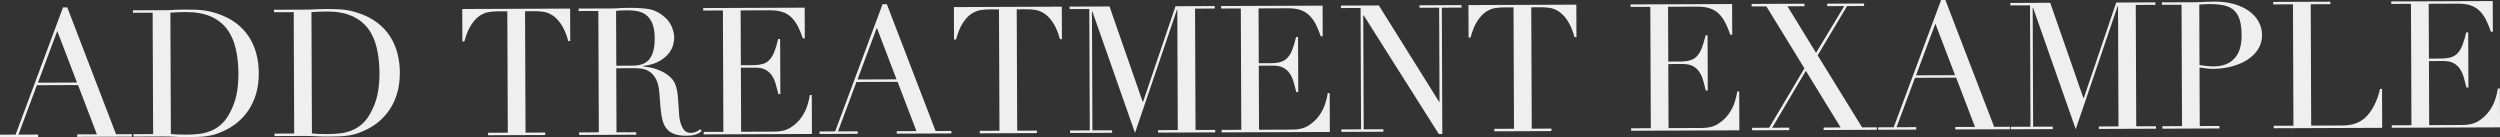
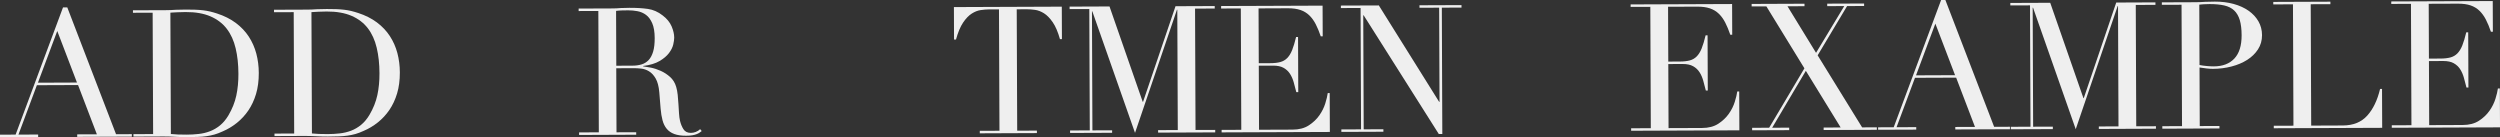
<svg xmlns="http://www.w3.org/2000/svg" id="_レイヤー_2" viewBox="0 0 1408.98 77.3">
  <rect x="0" y="0" width="1408.98" height="77.3" fill="#333333" stroke="none" />
  <defs>
    <style>.cls-1{fill:#efefef;stroke-width:0px;}</style>
  </defs>
  <g id="add">
    <path class="cls-1" d="m0,75.9l8.8-.03L35.52,4.16h2.4s27.48,71.48,27.48,71.48l8.9-.03v1.4s-30.79.12-30.79.12v-1.4s11.09-.04,11.09-.04l-10.61-27.76-23.2.09-10.39,27.84,11.1-.04v1.4S0,77.3,0,77.3v-1.4ZM32.27,17.47l-10.89,29.14,22-.09-11.11-29.06Z" />
    <path class="cls-1" d="m75.2,75.6l11.1-.04-.27-68.4-11.1.04v-1.4s18.59-.07,18.59-.07c.93,0,1.87-.02,2.8-.06.93-.04,1.87-.09,2.8-.16.93,0,1.87-.02,2.8-.06.93-.04,1.87-.06,2.8-.06,2,0,3.78.02,5.35.08,1.57.06,3.03.17,4.4.33,1.37.16,2.67.39,3.9.68,1.23.3,2.55.67,3.95,1.13,4.07,1.32,7.59,3.09,10.57,5.31,2.97,2.22,5.42,4.8,7.33,7.72,1.91,2.93,3.32,6.12,4.24,9.58.91,3.46,1.38,7.09,1.39,10.89.02,4.4-.5,8.35-1.55,11.86-1.05,3.5-2.51,6.61-4.36,9.32-1.86,2.71-4.03,5.05-6.52,7.03-2.49,1.98-5.17,3.57-8.03,4.78-1.6.74-3.11,1.31-4.54,1.72-1.43.41-2.9.71-4.4.92-1.5.21-3.15.35-4.95.42-1.8.07-3.87.12-6.2.12-1,0-2.07,0-3.2-.04-1.13-.03-2.27-.08-3.4-.14-1.13-.06-2.25-.11-3.35-.14-1.1-.03-2.15-.04-3.15-.04l-17,.07v-1.4Zm21.1-.08c1.13.13,2.45.23,3.95.28,1.5.06,3.15.09,4.95.08,2.27,0,4.51-.13,6.75-.38,2.23-.24,4.36-.75,6.39-1.53,2.03-.77,3.93-1.88,5.69-3.32,1.76-1.44,3.34-3.33,4.73-5.67,2.12-3.61,3.59-7.3,4.41-11.07.82-3.77,1.22-7.89,1.2-12.35-.02-5.27-.54-10.05-1.56-14.34-1.02-4.3-2.68-7.96-4.99-10.98-2.31-3.02-5.37-5.36-9.18-7.01-3.81-1.65-8.51-2.47-14.11-2.44-1.67,0-3.18.05-4.55.12-1.37.07-2.68.14-3.95.22l.27,68.4Z" />
    <path class="cls-1" d="m154.7,75.29l11.1-.04-.27-68.4-11.1.04v-1.4s18.59-.07,18.59-.07c.93,0,1.87-.02,2.8-.06.93-.04,1.87-.09,2.8-.16.93,0,1.87-.02,2.8-.06.93-.04,1.87-.06,2.8-.06,2,0,3.78.02,5.35.08,1.57.06,3.03.17,4.4.33,1.37.16,2.67.39,3.9.68,1.23.3,2.55.67,3.95,1.13,4.07,1.32,7.59,3.09,10.57,5.31,2.97,2.22,5.42,4.8,7.33,7.72,1.91,2.93,3.32,6.12,4.24,9.58.91,3.46,1.38,7.09,1.39,10.89.02,4.4-.5,8.35-1.55,11.86-1.05,3.5-2.51,6.61-4.36,9.32-1.86,2.71-4.03,5.05-6.52,7.03-2.49,1.98-5.17,3.57-8.03,4.78-1.6.74-3.11,1.31-4.54,1.72-1.43.41-2.9.71-4.4.92-1.5.21-3.15.35-4.95.42-1.8.07-3.87.12-6.2.12-1,0-2.07,0-3.2-.04-1.13-.03-2.27-.08-3.4-.14-1.14-.06-2.25-.11-3.35-.14-1.1-.03-2.15-.04-3.15-.04l-17,.07v-1.4Zm21.1-.08c1.13.13,2.45.22,3.95.28,1.5.06,3.15.09,4.95.08,2.27,0,4.51-.13,6.75-.38,2.23-.24,4.36-.75,6.39-1.52,2.03-.77,3.93-1.88,5.69-3.32,1.76-1.44,3.34-3.33,4.73-5.67,2.12-3.61,3.59-7.3,4.41-11.07.82-3.77,1.22-7.89,1.2-12.35-.02-5.27-.54-10.05-1.56-14.34-1.02-4.3-2.68-7.96-4.99-10.98-2.31-3.02-5.37-5.36-9.18-7.01-3.81-1.65-8.51-2.47-14.11-2.44-1.67,0-3.18.05-4.55.12-1.37.07-2.68.15-3.95.22l.27,68.4Z" />
-     <path class="cls-1" d="m275.09,74.82l11.1-.04-.27-68.4-5.8.02c-1.33,0-2.83.13-4.5.37-1.67.24-3.35.9-5.04,1.97-1.7,1.07-3.32,2.76-4.88,5.07-1.56,2.31-2.9,5.5-4.01,9.57h-1.1s-.07-18.3-.07-18.3l60.8-.24.07,18.3h-1.1c-1.15-4.06-2.51-7.24-4.09-9.53-1.58-2.29-3.22-3.97-4.92-5.03-1.7-1.06-3.39-1.7-5.06-1.93-1.67-.23-3.17-.34-4.5-.33l-5.8.02.27,68.4,11.1-.04v1.4s-32.19.13-32.19.13v-1.4Z" />
    <path class="cls-1" d="m326.39,74.62l11.1-.04-.27-68.4-11.1.04v-1.4s18.99-.07,18.99-.07c.8,0,1.6-.02,2.4-.06.8-.04,1.6-.09,2.4-.16.8,0,1.6-.02,2.4-.06.8-.04,1.6-.06,2.4-.06,3.93-.02,7.4.19,10.4.61,3,.42,5.81,1.66,8.42,3.72,2.34,1.79,4,3.82,4.97,6.08.97,2.26,1.47,4.39,1.48,6.39,0,1-.18,2.29-.54,3.85-.36,1.57-1.15,3.17-2.38,4.81-1.23,1.64-3,3.15-5.33,4.52-2.33,1.38-5.43,2.31-9.29,2.79v.2c1.07.13,2.52.37,4.35.73,1.83.36,3.7.97,5.61,1.83,1.9.86,3.66,2,5.26,3.43,1.6,1.43,2.75,3.27,3.42,5.54.41,1.33.69,2.85.87,4.55.17,1.7.31,3.45.42,5.25.11,1.8.21,3.53.32,5.2.11,1.67.29,3.07.57,4.2.41,1.73,1.04,3.3,1.92,4.69.87,1.4,2.27,2.09,4.21,2.08.87,0,1.77-.17,2.7-.51.93-.34,1.76-.87,2.49-1.61l.9,1.1c-.33.27-.71.55-1.15.85-.43.3-.98.59-1.65.86-.67.27-1.48.49-2.45.66-.97.17-2.15.26-3.55.26-2.67.01-4.89-.32-6.65-.97-1.77-.66-3.19-1.64-4.26-2.93-1.07-1.3-1.86-2.89-2.37-4.79-.51-1.9-.87-4.11-1.08-6.65l-.74-9.1c-.28-3.33-.96-5.93-2.03-7.79-1.07-1.86-2.33-3.22-3.77-4.08-1.44-.86-2.92-1.37-4.46-1.53-1.53-.16-2.87-.24-4-.23l-10,.04.14,36.1,11.1-.04v1.4s-32.19.13-32.19.13v-1.4Zm20.95-37.58l9.2-.04c1.87,0,3.56-.25,5.1-.72,1.53-.47,2.84-1.29,3.94-2.46,1.1-1.17,1.94-2.76,2.53-4.76.59-2,.88-4.54.87-7.6-.01-3.47-.48-6.25-1.38-8.34-.91-2.1-2.08-3.67-3.52-4.74-1.44-1.06-3.04-1.75-4.81-2.08-1.77-.33-3.52-.49-5.25-.48-1.2,0-2.42.03-3.65.06-1.23.04-2.28.13-3.15.26l.12,30.9Z" />
-     <path class="cls-1" d="m396.59,74.34l11.1-.04-.27-68.4-11.1.04v-1.4s57.19-.22,57.19-.22l.07,17.3h-1.1c-.88-2.59-1.82-4.87-2.83-6.83-1.01-1.96-2.21-3.62-3.62-4.99-1.41-1.36-3.08-2.37-5.01-3.03-1.94-.66-4.27-.98-7-.97l-16.6.06.12,30.9,6.5-.03c2.2,0,4.07-.22,5.6-.62,1.53-.41,2.85-1.16,3.94-2.27s2.02-2.61,2.78-4.51c.76-1.9,1.5-4.36,2.22-7.36h1.1s.12,31.1.12,31.1h-1.1c-.48-1.93-.97-3.79-1.47-5.59-.51-1.8-1.21-3.4-2.12-4.79-.91-1.4-2.11-2.51-3.61-3.34-1.5-.83-3.46-1.24-5.85-1.23l-8.1.03.14,36.1,18.9-.07c3.67-.01,6.71-.81,9.14-2.39,2.43-1.58,4.4-3.45,5.93-5.62,1.53-2.17,2.65-4.43,3.37-6.76.72-2.34,1.18-4.27,1.38-5.81h1.1s.09,21.9.09,21.9l-61,.24v-1.4Z" />
-     <path class="cls-1" d="m461.89,74.09l8.8-.03L497.41,2.35h2.4s27.48,71.48,27.48,71.48l8.9-.03v1.4s-30.79.12-30.79.12v-1.4s11.09-.04,11.09-.04l-10.61-27.76-23.2.09-10.39,27.84,11.1-.04v1.4s-21.49.08-21.49.08v-1.4Zm32.27-58.43l-10.88,29.14,22-.09-11.11-29.06Z" />
    <path class="cls-1" d="m552.19,73.73l11.1-.04-.27-68.4-5.8.02c-1.33,0-2.83.13-4.5.37-1.67.24-3.35.9-5.04,1.97-1.7,1.07-3.32,2.76-4.88,5.07-1.56,2.31-2.9,5.5-4.01,9.57h-1.1s-.07-18.3-.07-18.3l60.8-.24.07,18.3h-1.1c-1.15-4.06-2.51-7.24-4.09-9.53-1.58-2.29-3.22-3.97-4.92-5.03-1.7-1.06-3.39-1.7-5.06-1.93-1.67-.23-3.17-.34-4.5-.33l-5.8.02.27,68.4,11.1-.04v1.4s-32.19.13-32.19.13v-1.4Z" />
    <path class="cls-1" d="m603.09,73.53l11.1-.04-.27-68.4-11.1.04v-1.4s22.49-.09,22.49-.09l18.71,53.73h.2s18.29-53.87,18.29-53.87l22.1-.09v1.4s-11.09.04-11.09.04l.27,68.4,11.1-.04v1.4s-32.19.13-32.19.13v-1.4s11.09-.04,11.09-.04l-.27-67.8h-.2s-23.63,69.39-23.63,69.39l-24.07-68.51h-.2s.26,67.1.26,67.1l11.1-.04v1.4s-23.69.09-23.69.09v-1.4Z" />
    <path class="cls-1" d="m688.48,73.2l11.1-.04-.27-68.4-11.1.04v-1.4s57.19-.22,57.19-.22l.07,17.3h-1.1c-.88-2.59-1.82-4.87-2.83-6.83-1.01-1.96-2.21-3.62-3.62-4.99-1.41-1.36-3.08-2.37-5.01-3.03-1.94-.66-4.27-.98-7-.97l-16.6.07.12,30.9,6.5-.03c2.2,0,4.07-.22,5.6-.62,1.53-.41,2.85-1.16,3.94-2.27s2.02-2.61,2.78-4.51c.76-1.9,1.5-4.36,2.22-7.36h1.1s.12,31.1.12,31.1h-1.1c-.48-1.93-.97-3.79-1.47-5.59-.51-1.8-1.21-3.4-2.12-4.79-.91-1.4-2.11-2.51-3.61-3.34-1.5-.83-3.46-1.24-5.85-1.23l-8.1.03.14,36.1,18.9-.07c3.67-.01,6.71-.81,9.14-2.39,2.43-1.58,4.4-3.45,5.93-5.62,1.53-2.17,2.65-4.43,3.37-6.76.72-2.33,1.18-4.27,1.38-5.81h1.1s.09,21.9.09,21.9l-61,.24v-1.4Z" />
    <path class="cls-1" d="m755.98,72.94l11.1-.04-.27-68.4-11.1.04v-1.4s21.39-.08,21.39-.08l34.01,54.37h.2s-.21-53.1-.21-53.1l-11.1.04v-1.4s23.69-.09,23.69-.09v1.4s-11.09.04-11.09.04l.28,71.2h-2s-42.36-66.93-42.36-66.93h-.2s.25,64.3.25,64.3l11.1-.04v1.4s-23.69.09-23.69.09v-1.4Z" />
-     <path class="cls-1" d="m842.18,72.6l11.1-.04-.27-68.4-5.8.02c-1.33,0-2.83.13-4.5.37-1.67.24-3.35.9-5.04,1.97-1.7,1.07-3.32,2.76-4.88,5.07-1.56,2.31-2.9,5.5-4.01,9.57h-1.1s-.07-18.3-.07-18.3l60.8-.24.07,18.3h-1.1c-1.15-4.06-2.51-7.24-4.09-9.53-1.58-2.29-3.22-3.97-4.92-5.03-1.7-1.06-3.39-1.7-5.06-1.93-1.67-.23-3.17-.34-4.5-.33l-5.8.02.27,68.4,11.1-.04v1.4s-32.19.13-32.19.13v-1.4Z" />
    <path class="cls-1" d="m919.28,72.29l11.1-.04-.27-68.4-11.1.04v-1.4s57.19-.22,57.19-.22l.07,17.3h-1.1c-.88-2.59-1.82-4.87-2.83-6.83-1.01-1.96-2.21-3.62-3.62-4.99-1.41-1.36-3.08-2.37-5.01-3.03-1.94-.66-4.27-.98-7-.97l-16.6.06.12,30.9,6.5-.03c2.2,0,4.07-.22,5.6-.62,1.53-.41,2.85-1.16,3.94-2.27s2.02-2.61,2.78-4.51c.76-1.9,1.5-4.36,2.22-7.36h1.1s.12,31.1.12,31.1h-1.1c-.48-1.93-.97-3.79-1.47-5.59-.51-1.8-1.21-3.4-2.12-4.79-.91-1.4-2.11-2.51-3.61-3.34-1.5-.83-3.46-1.24-5.85-1.23l-8.1.03.14,36.1,18.9-.07c3.67-.01,6.71-.81,9.14-2.39,2.43-1.58,4.4-3.45,5.93-5.62,1.53-2.17,2.65-4.43,3.37-6.76.72-2.34,1.18-4.27,1.38-5.81h1.1s.09,21.9.09,21.9l-61,.24v-1.4Z" />
    <path class="cls-1" d="m987.48,72.03l9.6-.04,19.87-33.48-21.44-34.92-8.3.03v-1.4s29.79-.12,29.79-.12v1.4s-9.59.04-9.59.04l16.1,26.24,15.9-26.36-9.6.04v-1.4s20.79-.08,20.79-.08v1.4s-9.59.04-9.59.04l-16.59,27.77,25.06,40.6,8.3-.03v1.4s-29.99.12-29.99.12v-1.4s9.59-.04,9.59-.04l-19.62-31.92-18.98,32.07,9.6-.04v1.4s-20.89.08-20.89.08v-1.4Z" />
    <path class="cls-1" d="m1058.48,71.75l8.8-.03L1094,0h2.4s27.48,71.48,27.48,71.48l8.9-.04v1.4s-30.79.12-30.79.12v-1.4s11.09-.04,11.09-.04l-10.61-27.76-23.2.09-10.39,27.84,11.1-.04v1.4s-21.49.08-21.49.08v-1.4Zm32.27-58.43l-10.89,29.14,22-.09-11.11-29.06Z" />
    <path class="cls-1" d="m1133.27,71.46l11.1-.04-.27-68.4-11.1.04v-1.4s22.49-.09,22.49-.09l18.71,53.73h.2s18.29-53.87,18.29-53.87l22.1-.09v1.4s-11.09.04-11.09.04l.27,68.4,11.1-.04v1.4s-32.19.13-32.19.13v-1.4s11.09-.04,11.09-.04l-.27-67.8h-.2s-23.63,69.39-23.63,69.39l-24.07-68.51h-.2s.26,67.1.26,67.1l11.1-.04v1.4s-23.69.09-23.69.09v-1.4Z" />
    <path class="cls-1" d="m1218.67,71.12l11.1-.04-.27-68.4-11.1.04v-1.4s18.79-.07,18.79-.07c.93,0,1.87-.02,2.8-.06.93-.04,1.87-.09,2.8-.16.93,0,1.85-.02,2.75-.06.9-.04,1.82-.06,2.75-.06,3.8-.02,7.32.42,10.55,1.31,3.24.89,6.04,2.16,8.42,3.82,2.37,1.66,4.23,3.65,5.57,5.98,1.34,2.33,2.02,4.93,2.03,7.79.01,3-.75,5.67-2.27,8.01-1.52,2.34-3.55,4.31-6.08,5.92-2.53,1.61-5.47,2.86-8.83,3.73-3.36.88-6.88,1.33-10.55,1.34-.93,0-2.13-.07-3.6-.24-1.47-.16-2.77-.34-3.9-.53l.13,33,11.1-.04v1.4s-32.19.13-32.19.13v-1.4Zm20.96-34.48c1.33.26,2.74.46,4.2.58,1.47.13,2.77.19,3.9.19,4.93-.02,8.78-1.48,11.53-4.4,2.75-2.91,4.12-7.3,4.1-13.17-.01-3.4-.36-6.23-1.03-8.5-.68-2.26-1.73-4.08-3.17-5.44-1.44-1.36-3.31-2.3-5.61-2.83-2.3-.52-5.05-.78-8.25-.77-1.27,0-2.42.04-3.45.11-1.03.07-1.82.14-2.35.21l.13,34Z" />
    <path class="cls-1" d="m1281.47,70.88l11.1-.04-.27-68.4-11.1.04v-1.4s32.19-.13,32.19-.13v1.4s-11.09.04-11.09.04l.27,68.4,17.8-.07c5.87-.02,10.46-1.87,13.78-5.55,3.32-3.68,5.73-8.69,7.24-15.03h1.1s.09,21.9.09,21.9l-61.1.24v-1.4Z" />
    <path class="cls-1" d="m1347.97,70.61l11.1-.04-.27-68.4-11.1.04V.81s57.19-.22,57.19-.22l.07,17.3h-1.1c-.88-2.59-1.82-4.87-2.83-6.83-1.01-1.96-2.21-3.62-3.62-4.99-1.41-1.36-3.08-2.37-5.01-3.03-1.94-.66-4.27-.98-7-.97l-16.6.06.12,30.9,6.5-.03c2.2,0,4.07-.22,5.6-.62,1.53-.41,2.85-1.16,3.94-2.27s2.02-2.61,2.78-4.51c.76-1.9,1.5-4.36,2.22-7.36h1.1s.12,31.1.12,31.1h-1.1c-.48-1.93-.97-3.79-1.47-5.59-.51-1.8-1.21-3.4-2.12-4.79-.91-1.4-2.11-2.51-3.61-3.34-1.5-.83-3.46-1.24-5.85-1.23l-8.1.03.14,36.1,18.9-.07c3.67-.01,6.71-.81,9.14-2.39,2.43-1.58,4.4-3.45,5.93-5.62,1.53-2.17,2.65-4.43,3.37-6.76.72-2.34,1.18-4.27,1.38-5.81h1.1s.09,21.9.09,21.9l-61,.24v-1.4Z" />
  </g>
</svg>